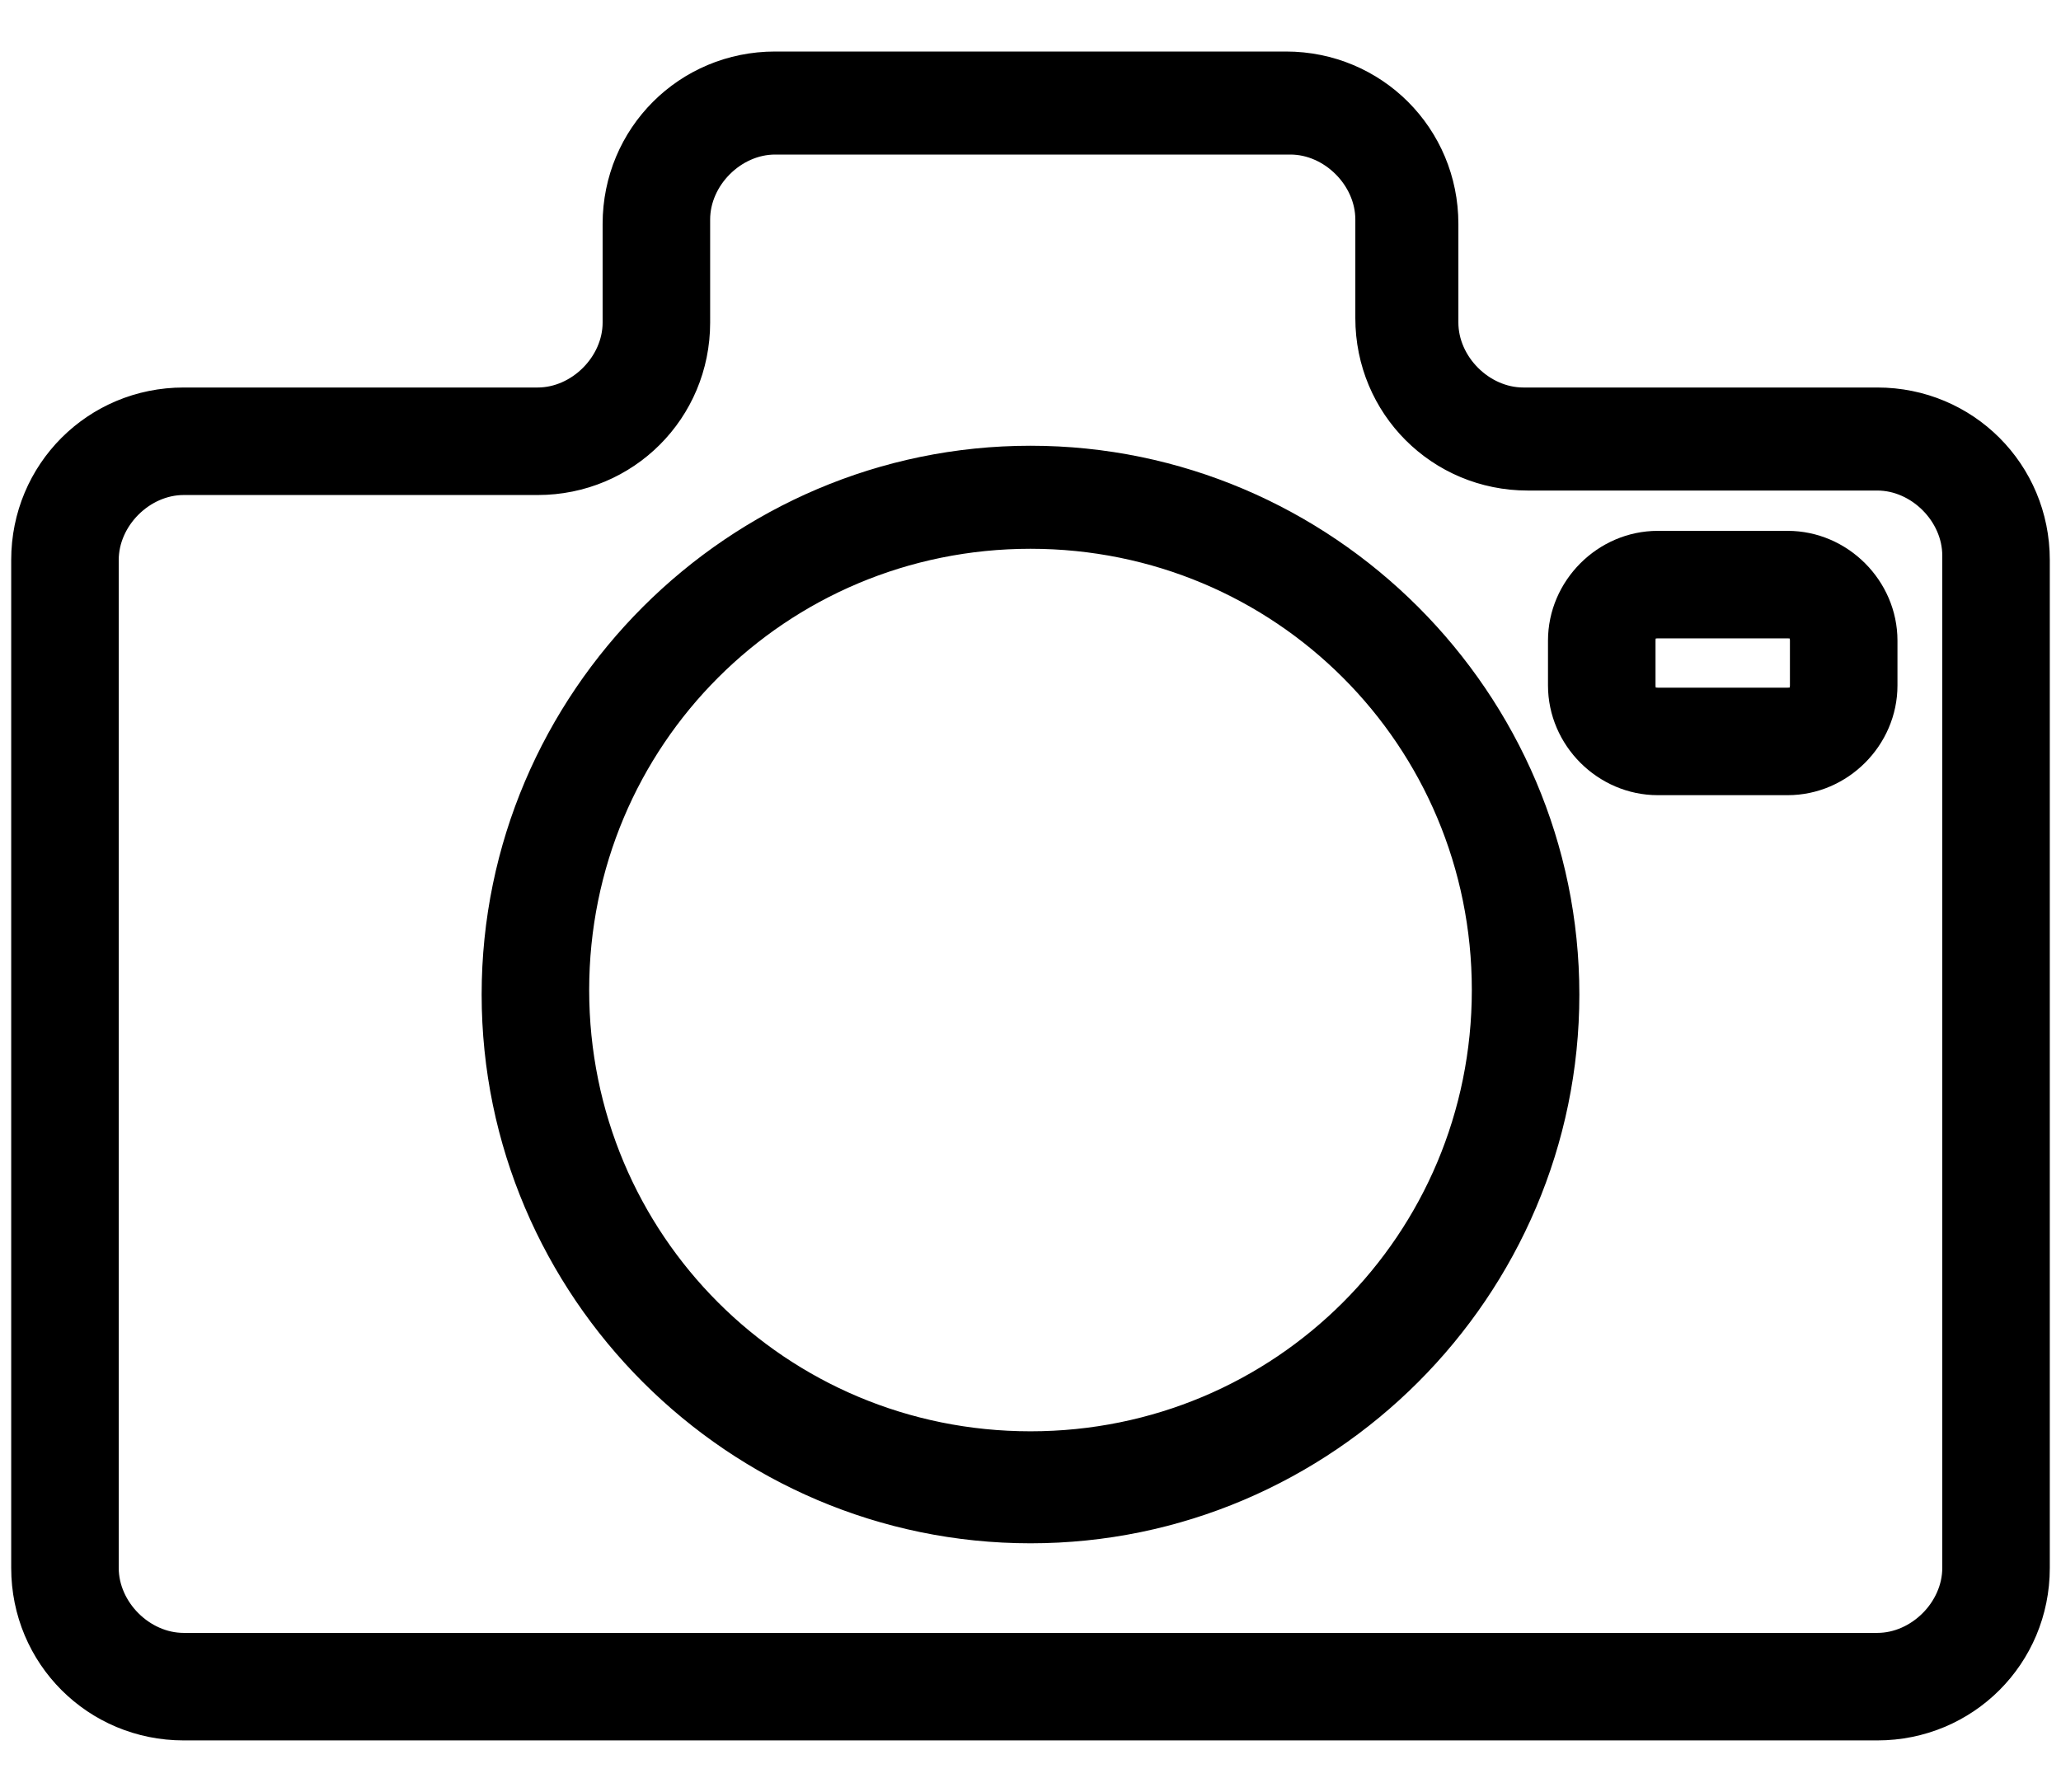
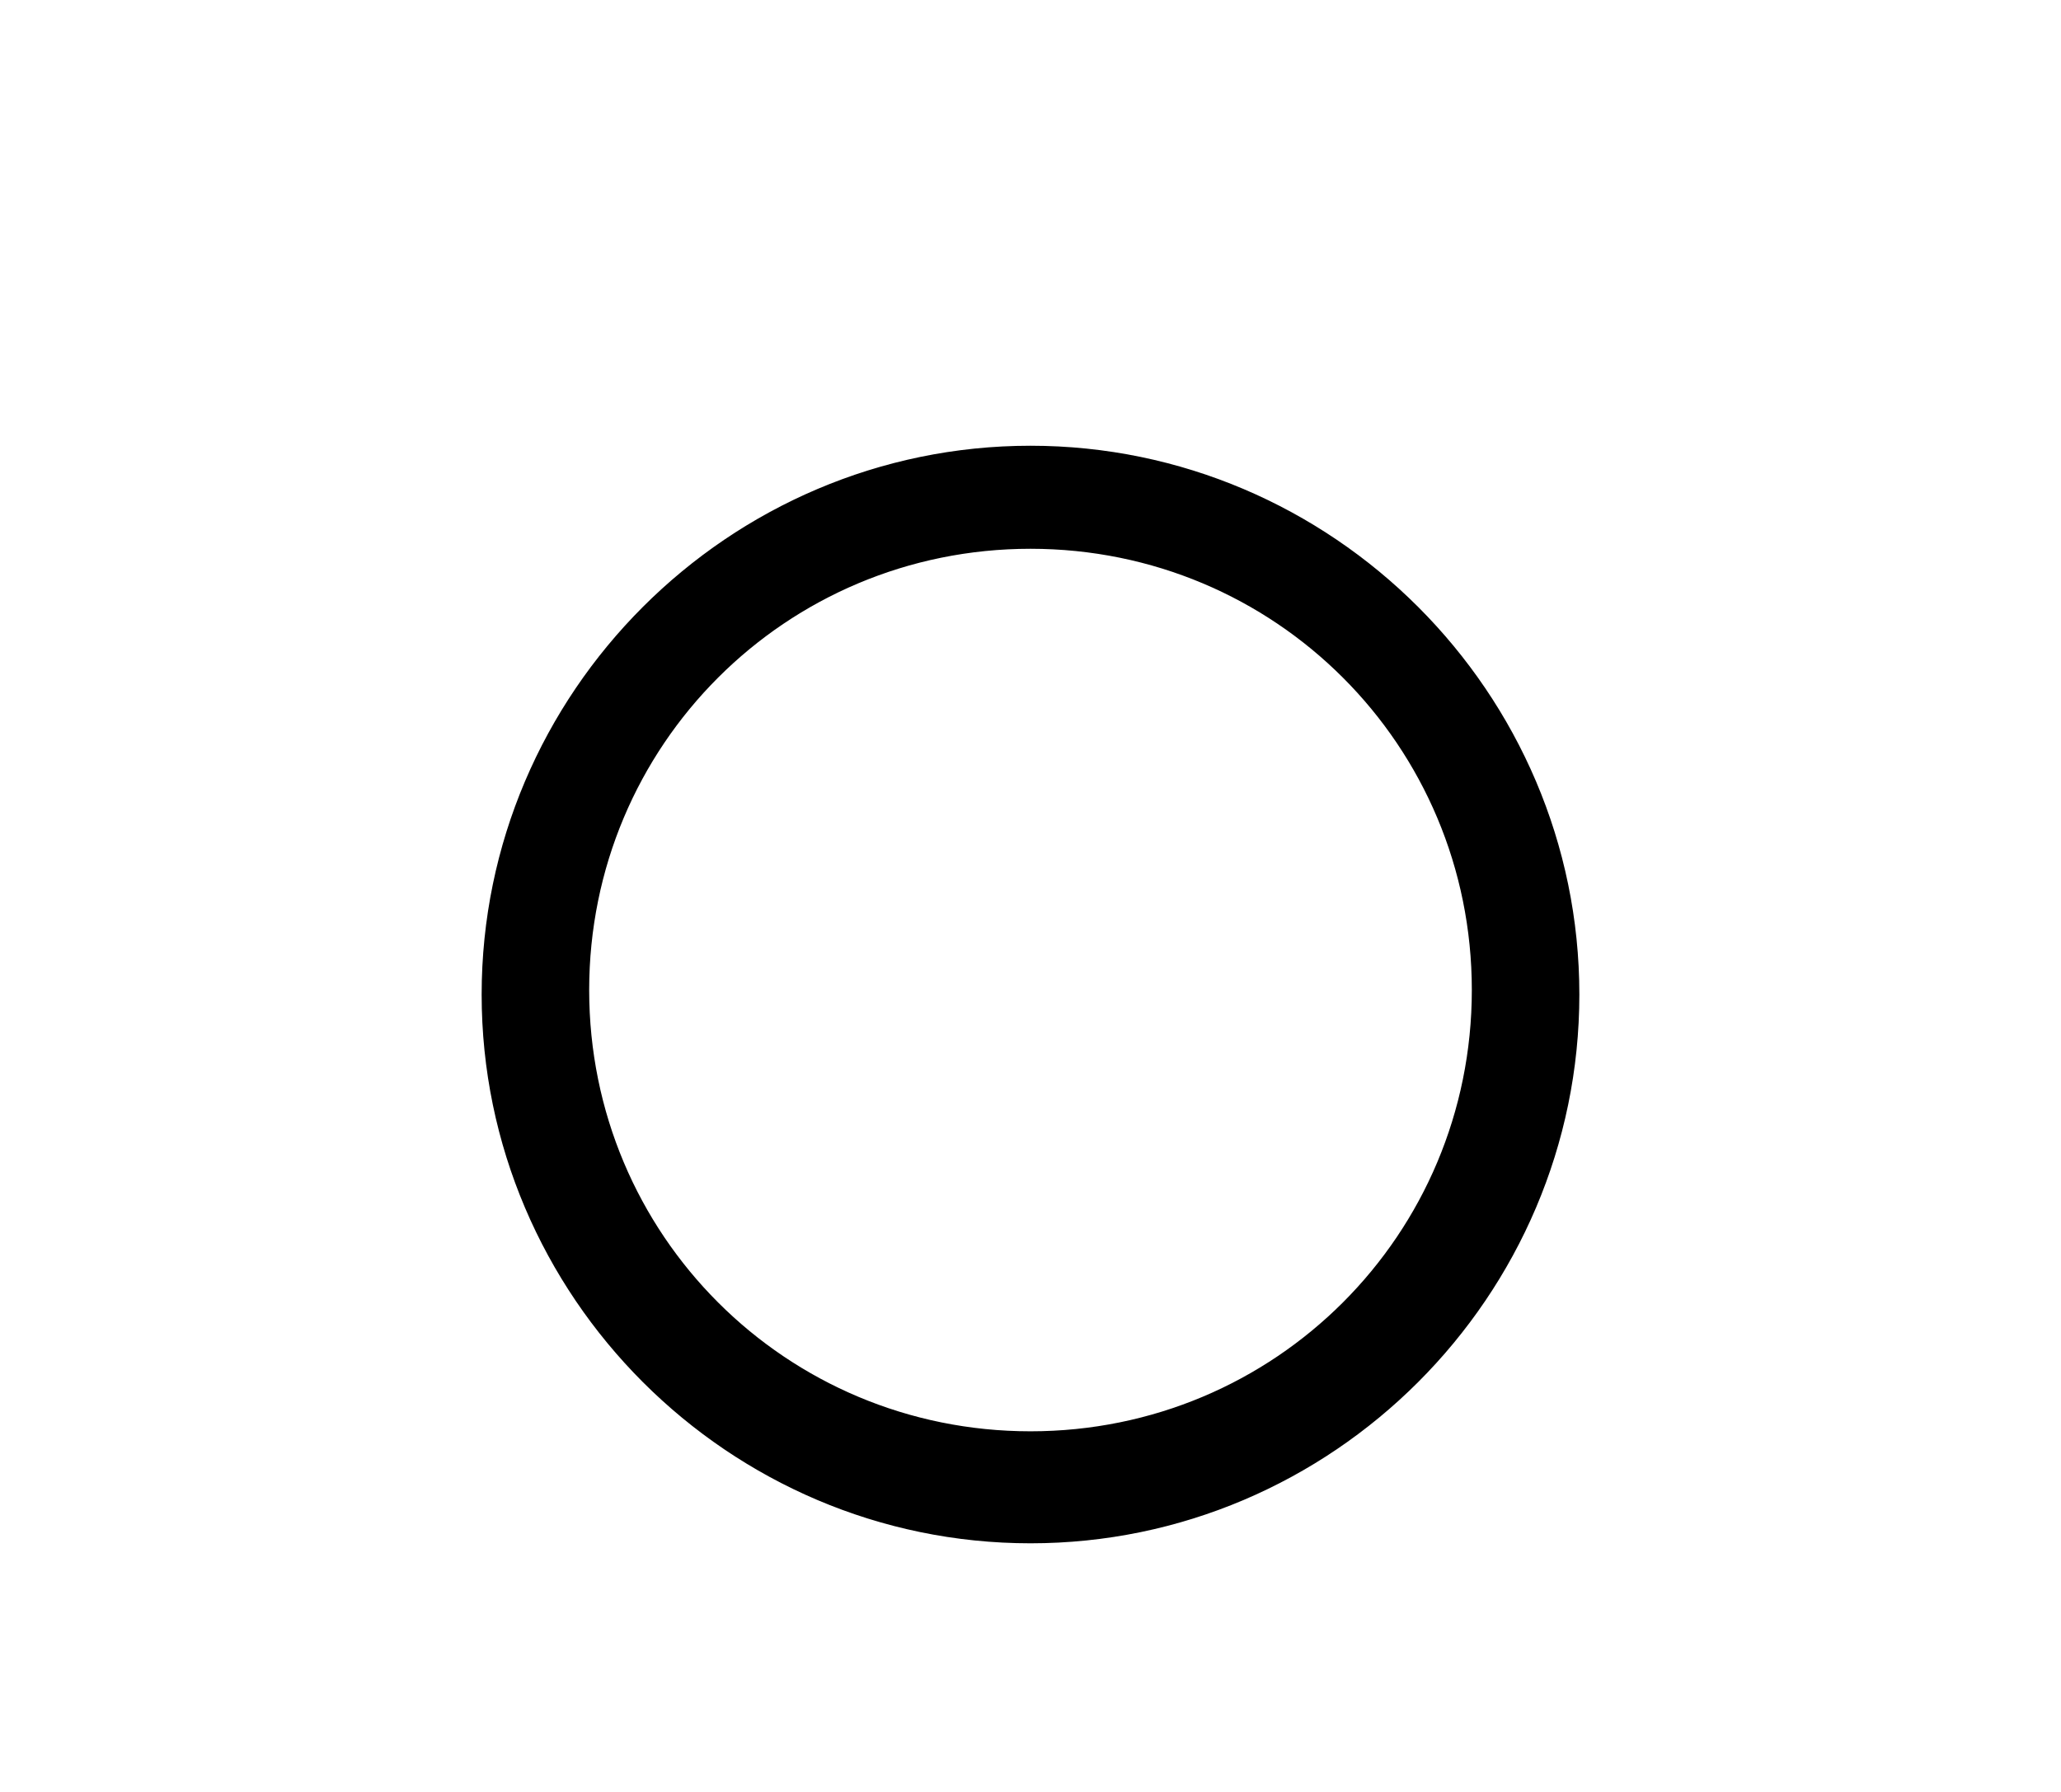
<svg xmlns="http://www.w3.org/2000/svg" version="1.1" id="Layer_1" x="0px" y="0px" viewBox="0 0 46 40" style="enable-background:new 0 0 46 40;" xml:space="preserve">
  <style type="text/css">
	.st0{stroke:#000000;stroke-width:0.5;stroke-miterlimit:10;}
</style>
  <g>
-     <path class="st0" d="M41.9,8.9H34c-0.9,0-1.7-0.8-1.7-1.7l0-2.2c0-2-1.6-3.6-3.6-3.6H17.3c-2,0-3.6,1.6-3.6,3.6v2.2   c0,0.9-0.8,1.7-1.7,1.7H4.1c-2,0-3.6,1.6-3.6,3.6V35c0,2,1.6,3.6,3.6,3.6h37.8c2,0,3.6-1.6,3.6-3.6V12.5   C45.5,10.5,43.9,8.9,41.9,8.9z M43.6,35c0,0.9-0.8,1.7-1.7,1.7H4.1c-0.9,0-1.7-0.8-1.7-1.7V12.5c0-0.9,0.8-1.7,1.7-1.7H12   c2,0,3.6-1.6,3.6-3.6V4.9c0-0.9,0.8-1.7,1.7-1.7h11.5c0.9,0,1.7,0.8,1.7,1.7l0,2.2c0,2,1.6,3.6,3.6,3.6h7.8c0.9,0,1.7,0.8,1.7,1.7   V35z" />
-     <path class="st0" d="M39.9,12.1H37c-1.2,0-2.2,1-2.2,2.2v1c0,1.2,1,2.2,2.2,2.2h2.9c1.2,0,2.2-1,2.2-2.2v-1   C42.1,13.1,41.1,12.1,39.9,12.1z M40.2,15.3c0,0.2-0.1,0.3-0.3,0.3H37c-0.2,0-0.3-0.1-0.3-0.3v-1c0-0.2,0.1-0.3,0.3-0.3h2.9   c0.2,0,0.3,0.1,0.3,0.3V15.3z" />
    <path class="st0" d="M23,10.2c-6.6,0-12,5.4-12,12c0,6.6,5.4,12,12,12c6.6,0,12-5.4,12-12C35,15.6,29.6,10.2,23,10.2z M23,32.2   c-5.6,0-10.1-4.5-10.1-10.1c0-5.6,4.5-10.1,10.1-10.1c5.6,0,10.1,4.5,10.1,10.1C33.1,27.7,28.6,32.2,23,32.2z" />
  </g>
</svg>